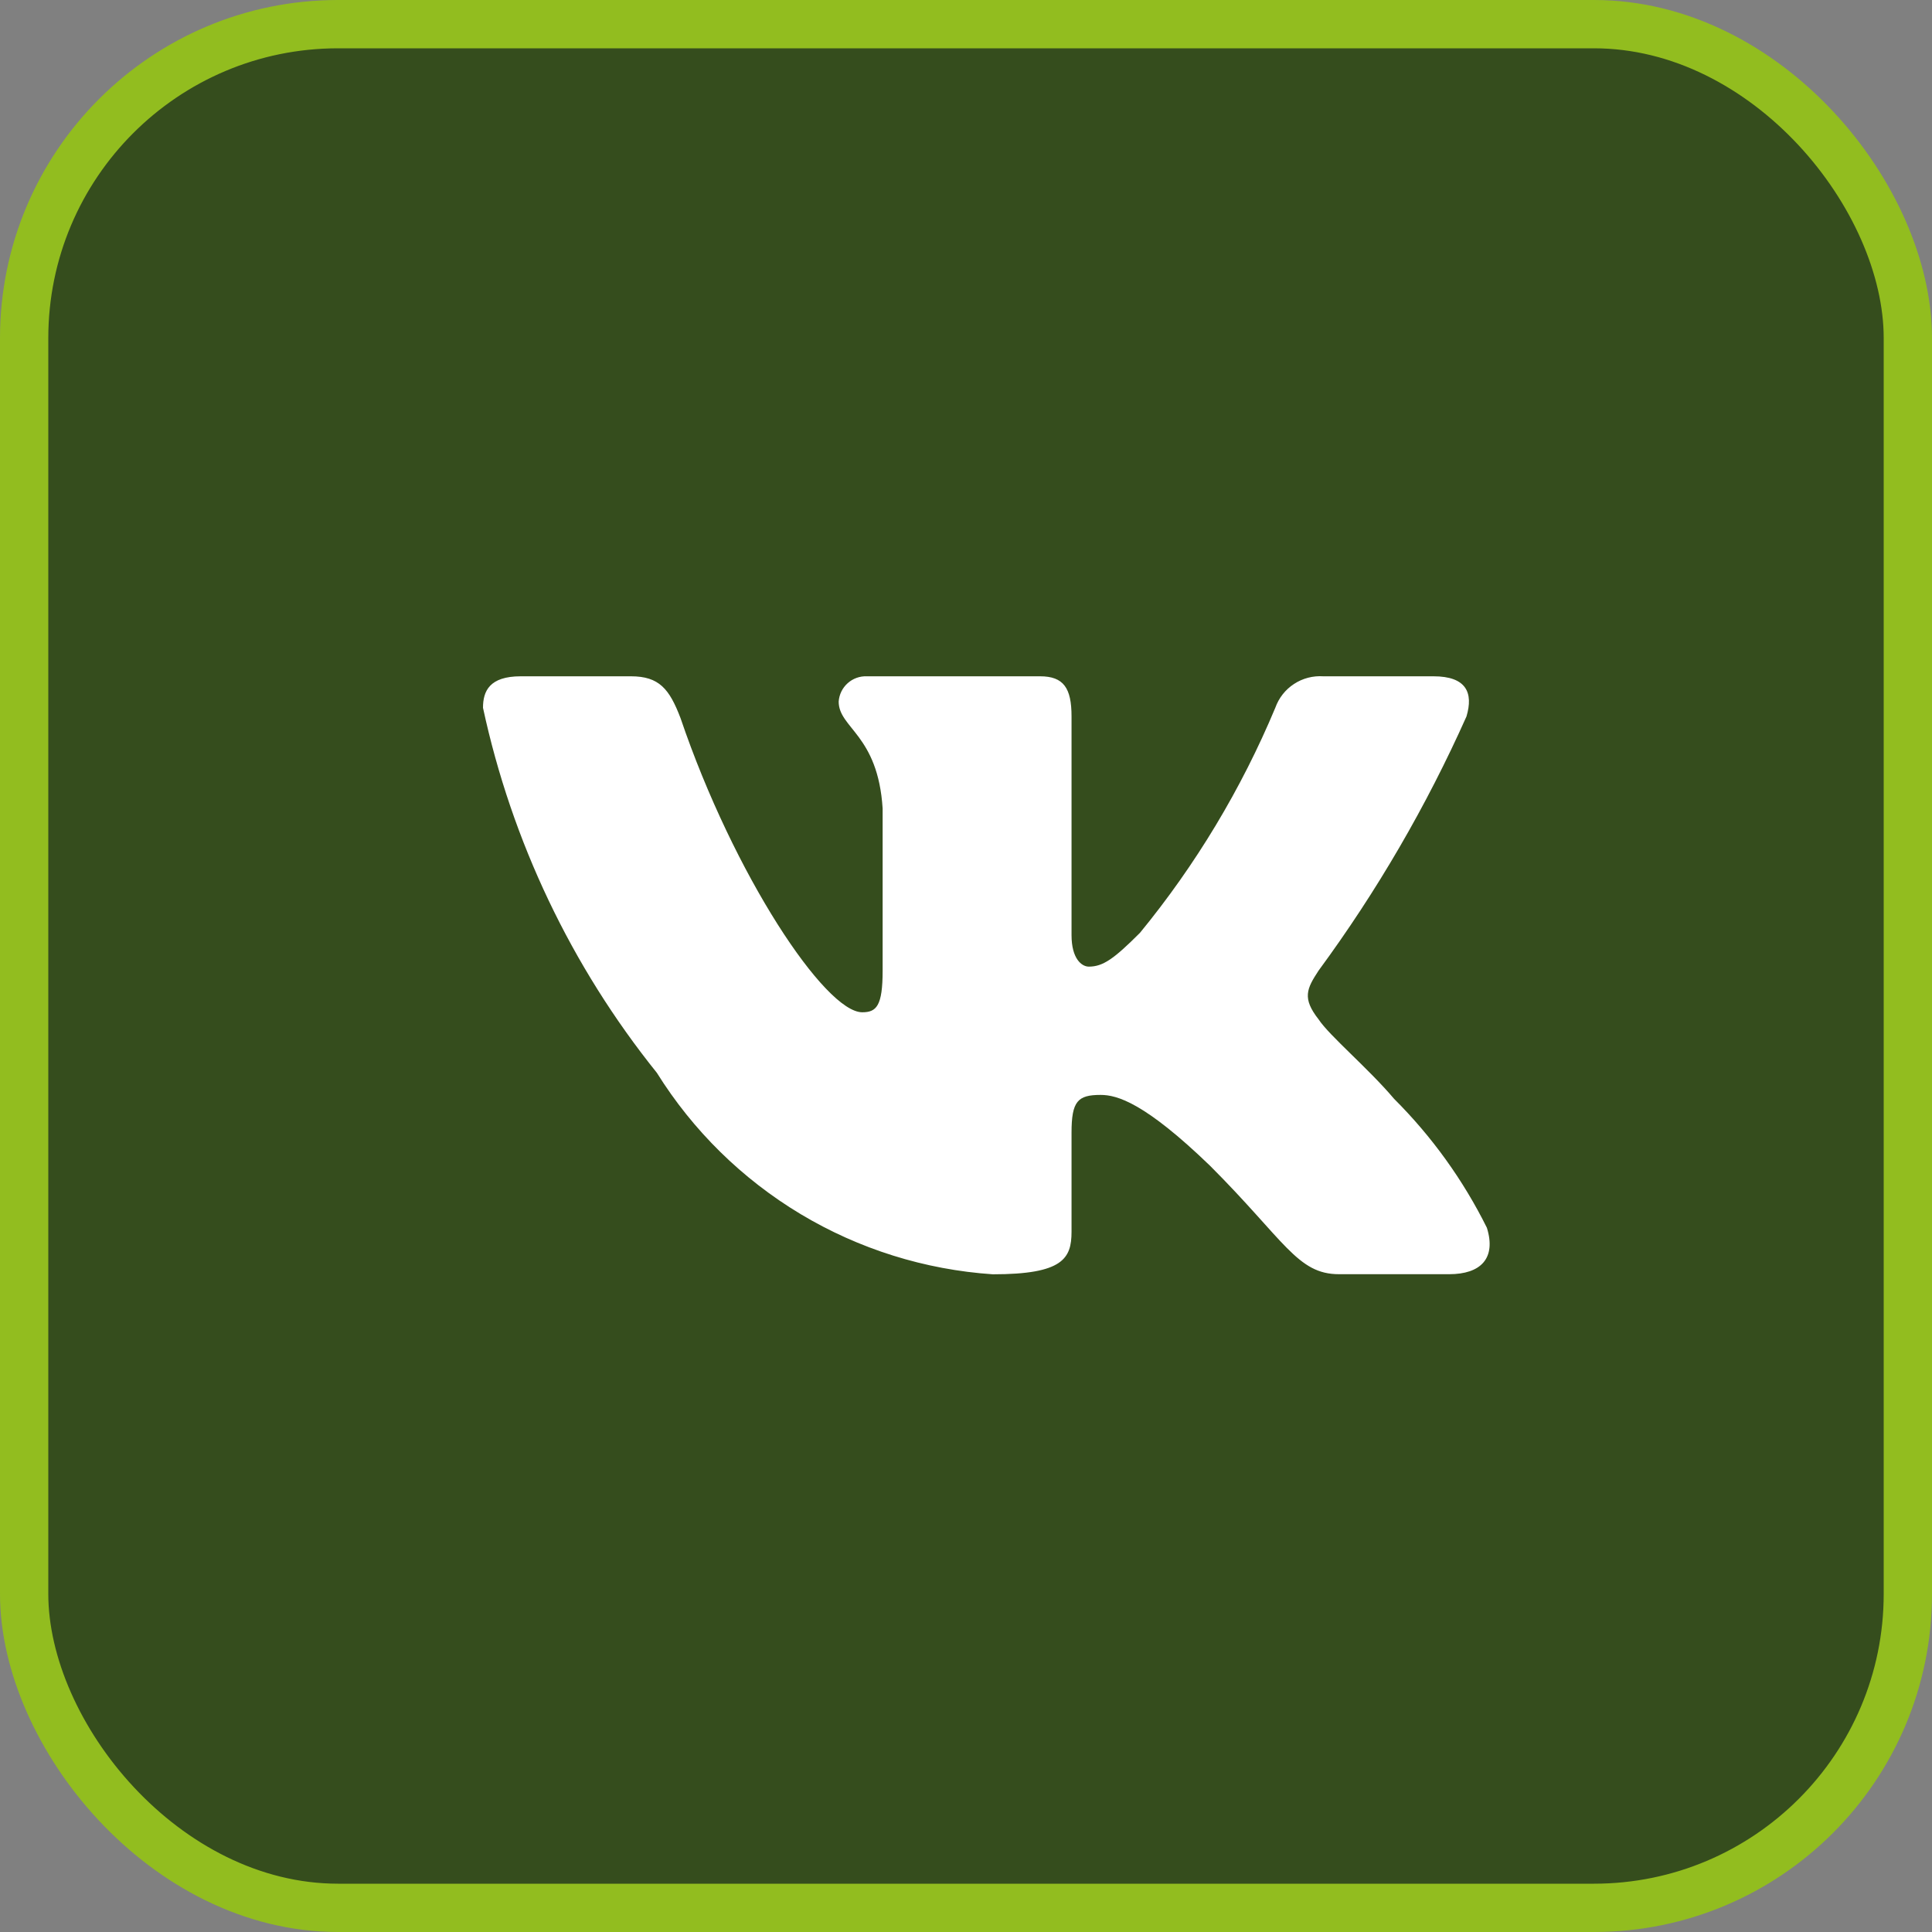
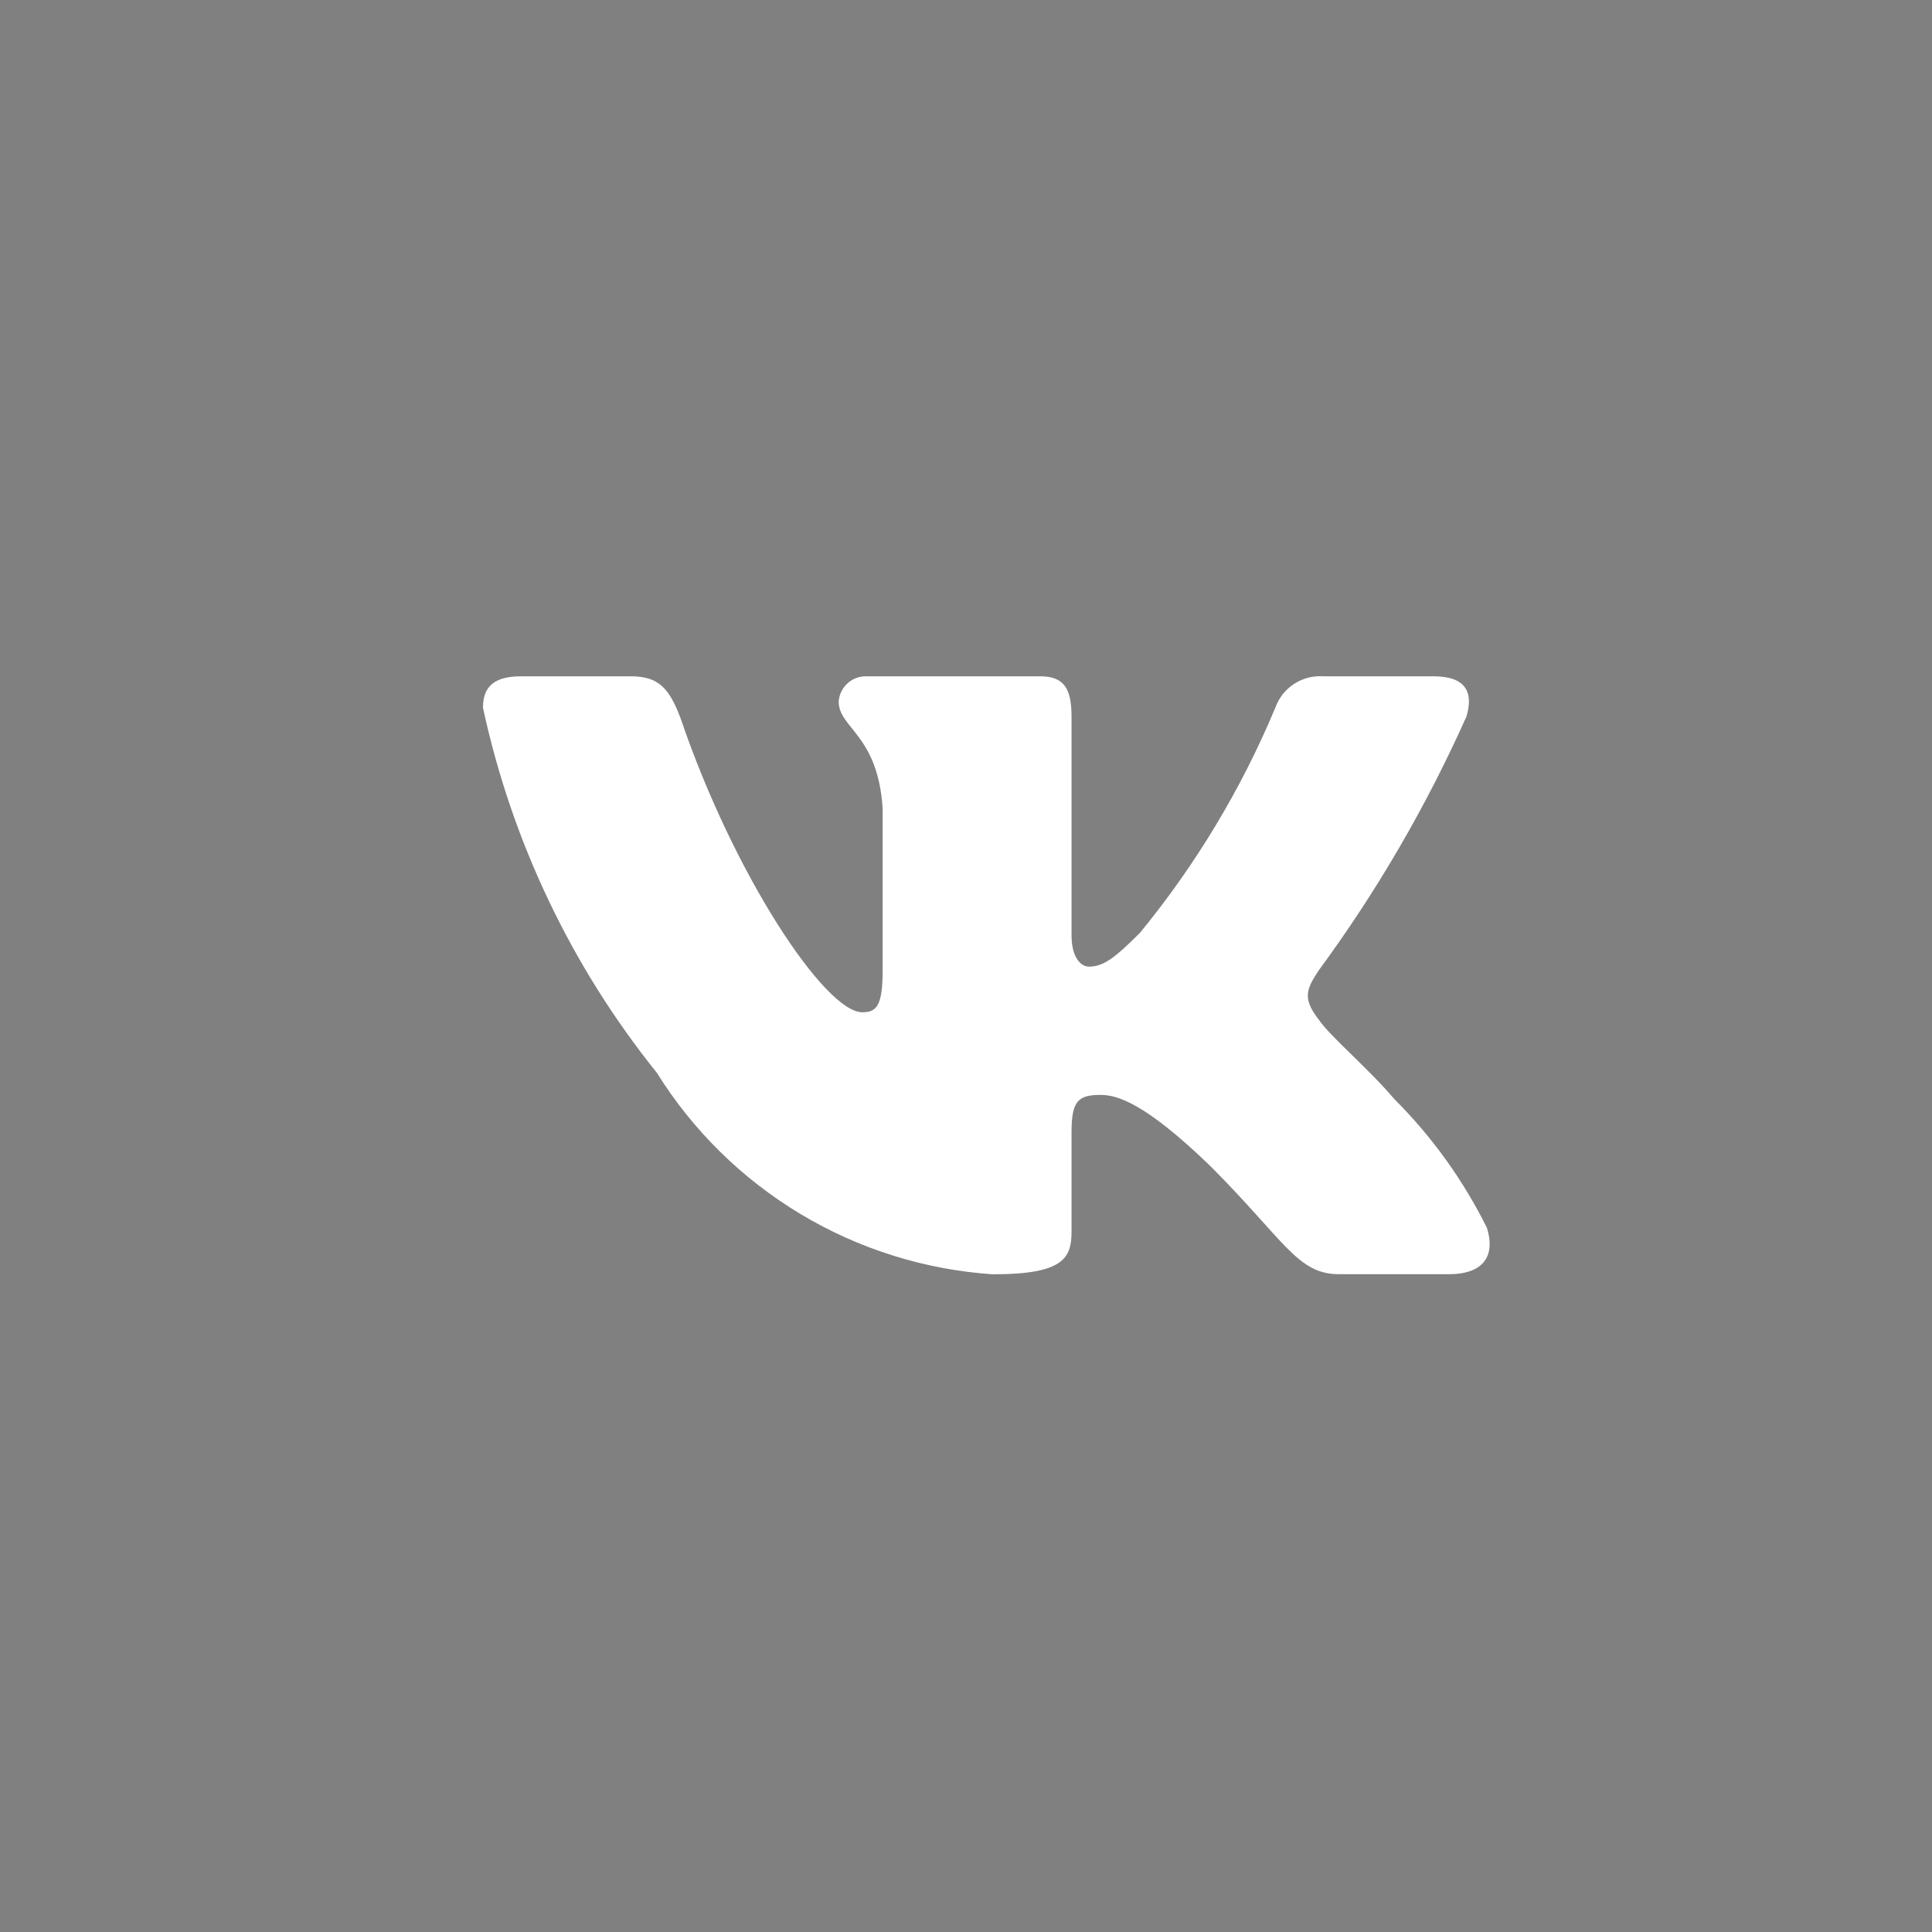
<svg xmlns="http://www.w3.org/2000/svg" width="40" height="40" viewBox="0 0 40 40" fill="none">
  <rect x="0" y="0" width="40" height="40" fill="#808080" stroke="none" />
-   <rect x="0.5" y="0.5" width="39" height="39" rx="6.5" fill="#354D1D" stroke="#92BD1F" />
  <path d="M30.003 26.381H27.722C26.859 26.381 26.599 25.682 25.051 24.134C23.7 22.831 23.129 22.669 22.787 22.669C22.314 22.669 22.185 22.798 22.185 23.451V25.502C22.185 26.057 22.005 26.383 20.555 26.383C19.148 26.288 17.784 25.861 16.575 25.136C15.366 24.41 14.346 23.408 13.6 22.212C11.828 20.007 10.596 17.419 10 14.654C10 14.312 10.13 14.002 10.782 14.002H13.062C13.648 14.002 13.859 14.264 14.089 14.866C15.196 18.124 17.085 20.958 17.852 20.958C18.146 20.958 18.274 20.828 18.274 20.095V16.739C18.177 15.208 17.364 15.078 17.364 14.525C17.374 14.379 17.441 14.242 17.55 14.145C17.659 14.047 17.802 13.996 17.948 14.002H21.533C22.022 14.002 22.185 14.246 22.185 14.833V19.361C22.185 19.851 22.396 20.013 22.543 20.013C22.837 20.013 23.064 19.851 23.602 19.313C24.757 17.904 25.701 16.334 26.404 14.653C26.476 14.451 26.611 14.278 26.791 14.161C26.97 14.043 27.183 13.988 27.397 14.002H29.678C30.362 14.002 30.507 14.345 30.362 14.833C29.532 16.691 28.506 18.455 27.3 20.095C27.054 20.47 26.956 20.666 27.3 21.105C27.526 21.447 28.326 22.115 28.863 22.75C29.645 23.53 30.294 24.432 30.785 25.421C30.981 26.056 30.654 26.381 30.003 26.381Z" fill="white" />
</svg>